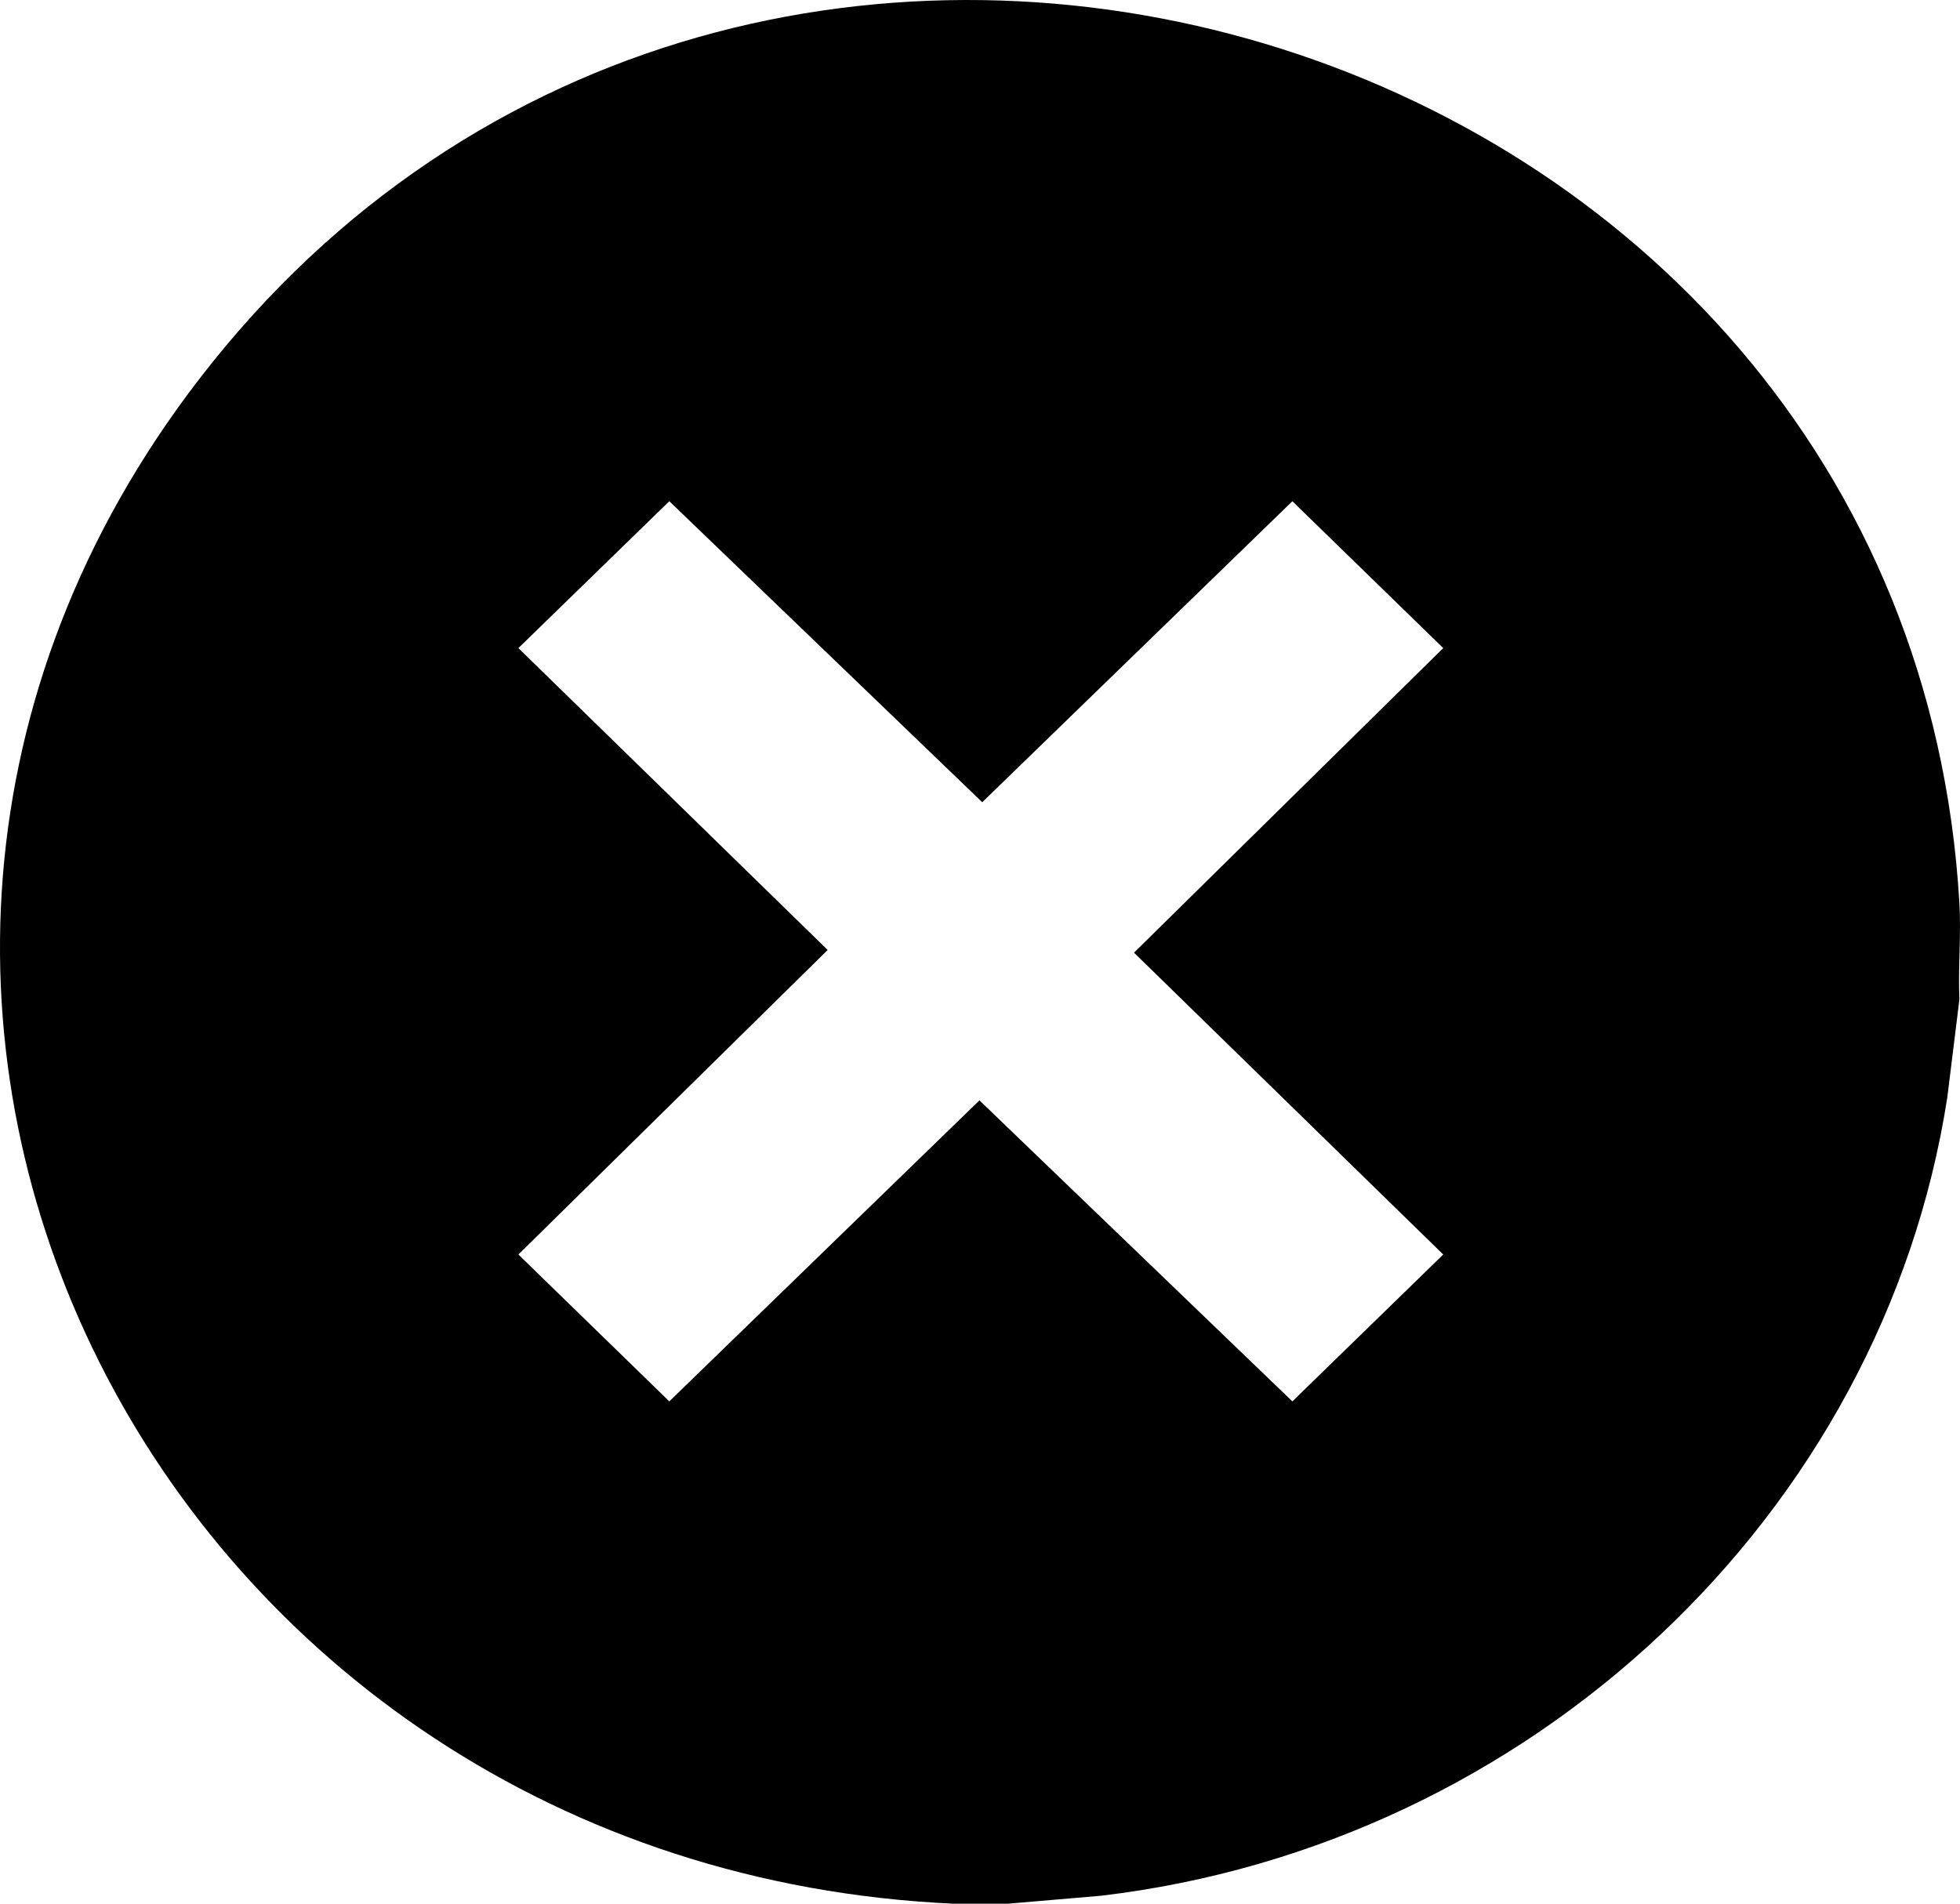
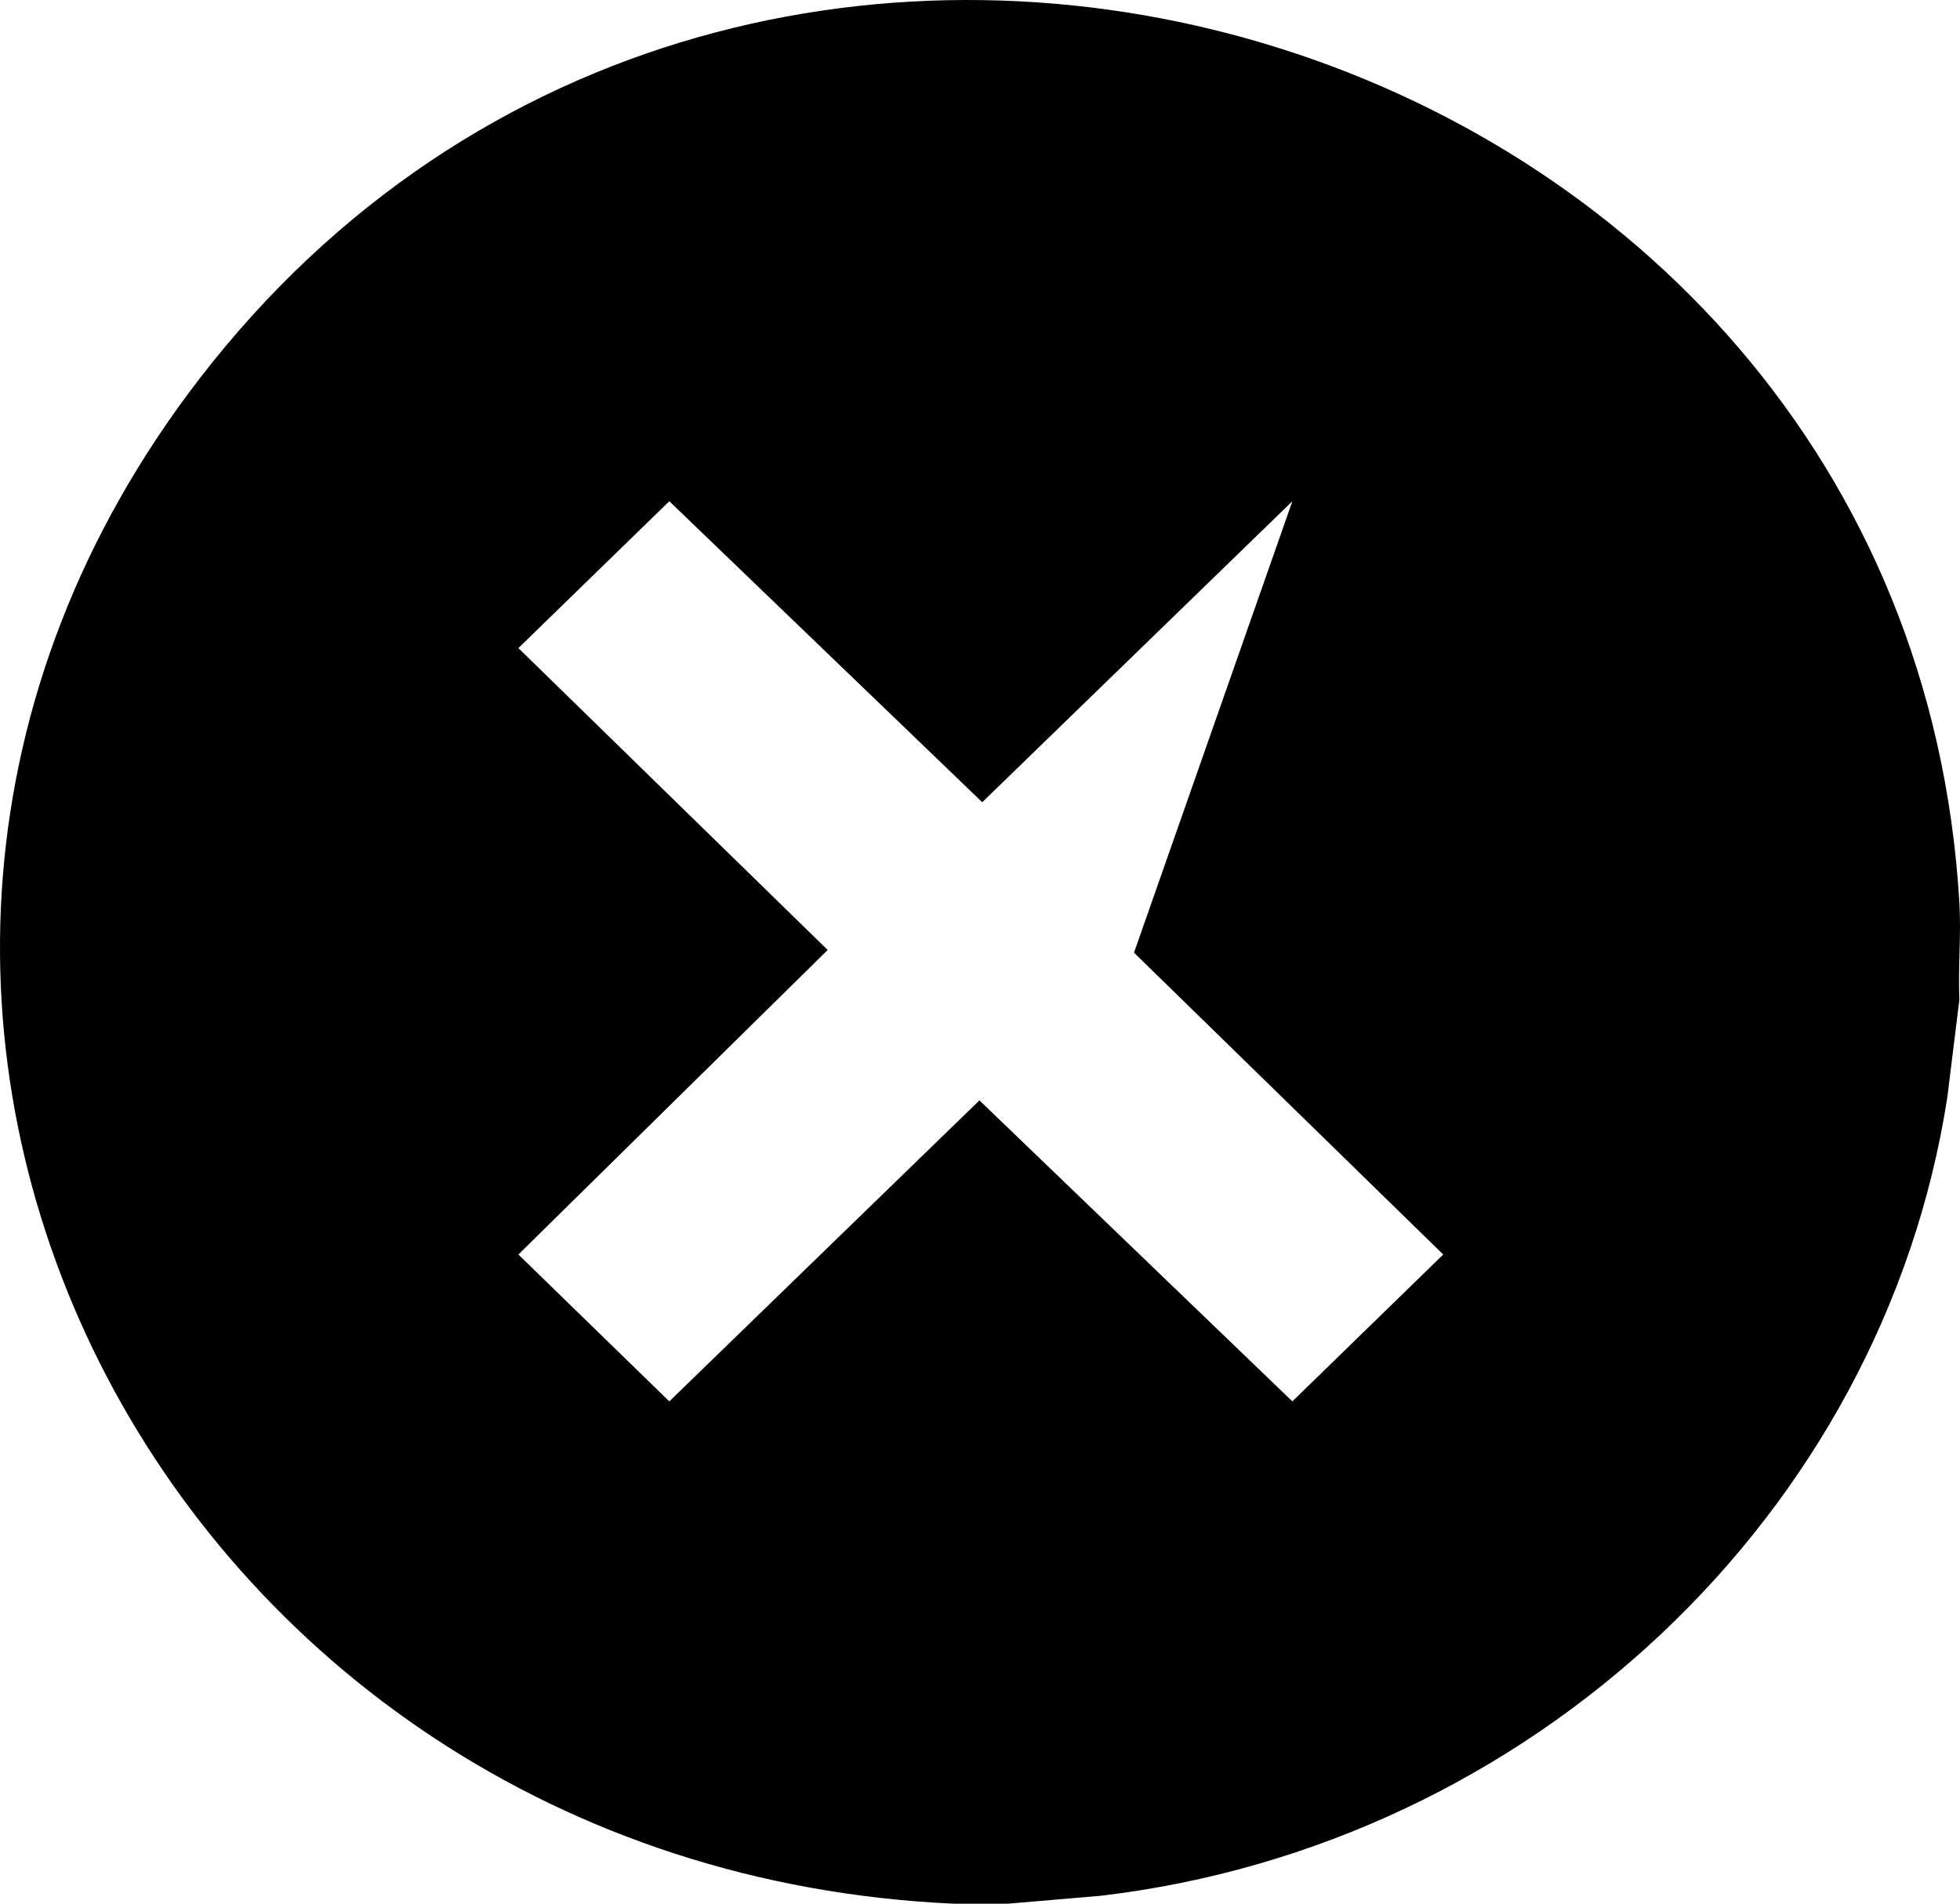
<svg xmlns="http://www.w3.org/2000/svg" fill="none" viewBox="0 0 35 34" height="34" width="35">
-   <path fill="black" d="M17.993 34.001L19.656 33.859C27.335 32.955 33.616 27.055 34.773 19.603L34.989 17.853C34.964 17.28 35.023 16.697 34.989 16.125C34.067 0.359 13.325 -5.903 3.563 6.763C-5.042 17.93 2.91 33.366 17.038 34.001H17.993ZM11.952 25.029L9.257 22.406L14.78 16.967L9.257 11.575L11.952 8.952L17.54 14.328L23.078 8.952L25.772 11.575L20.25 17.015L25.772 22.406L23.078 25.029L17.49 19.653L11.952 25.029Z" />
+   <path fill="black" d="M17.993 34.001L19.656 33.859C27.335 32.955 33.616 27.055 34.773 19.603L34.989 17.853C34.964 17.28 35.023 16.697 34.989 16.125C34.067 0.359 13.325 -5.903 3.563 6.763C-5.042 17.93 2.91 33.366 17.038 34.001H17.993ZM11.952 25.029L9.257 22.406L14.78 16.967L9.257 11.575L11.952 8.952L17.54 14.328L23.078 8.952L20.25 17.015L25.772 22.406L23.078 25.029L17.49 19.653L11.952 25.029Z" />
</svg>